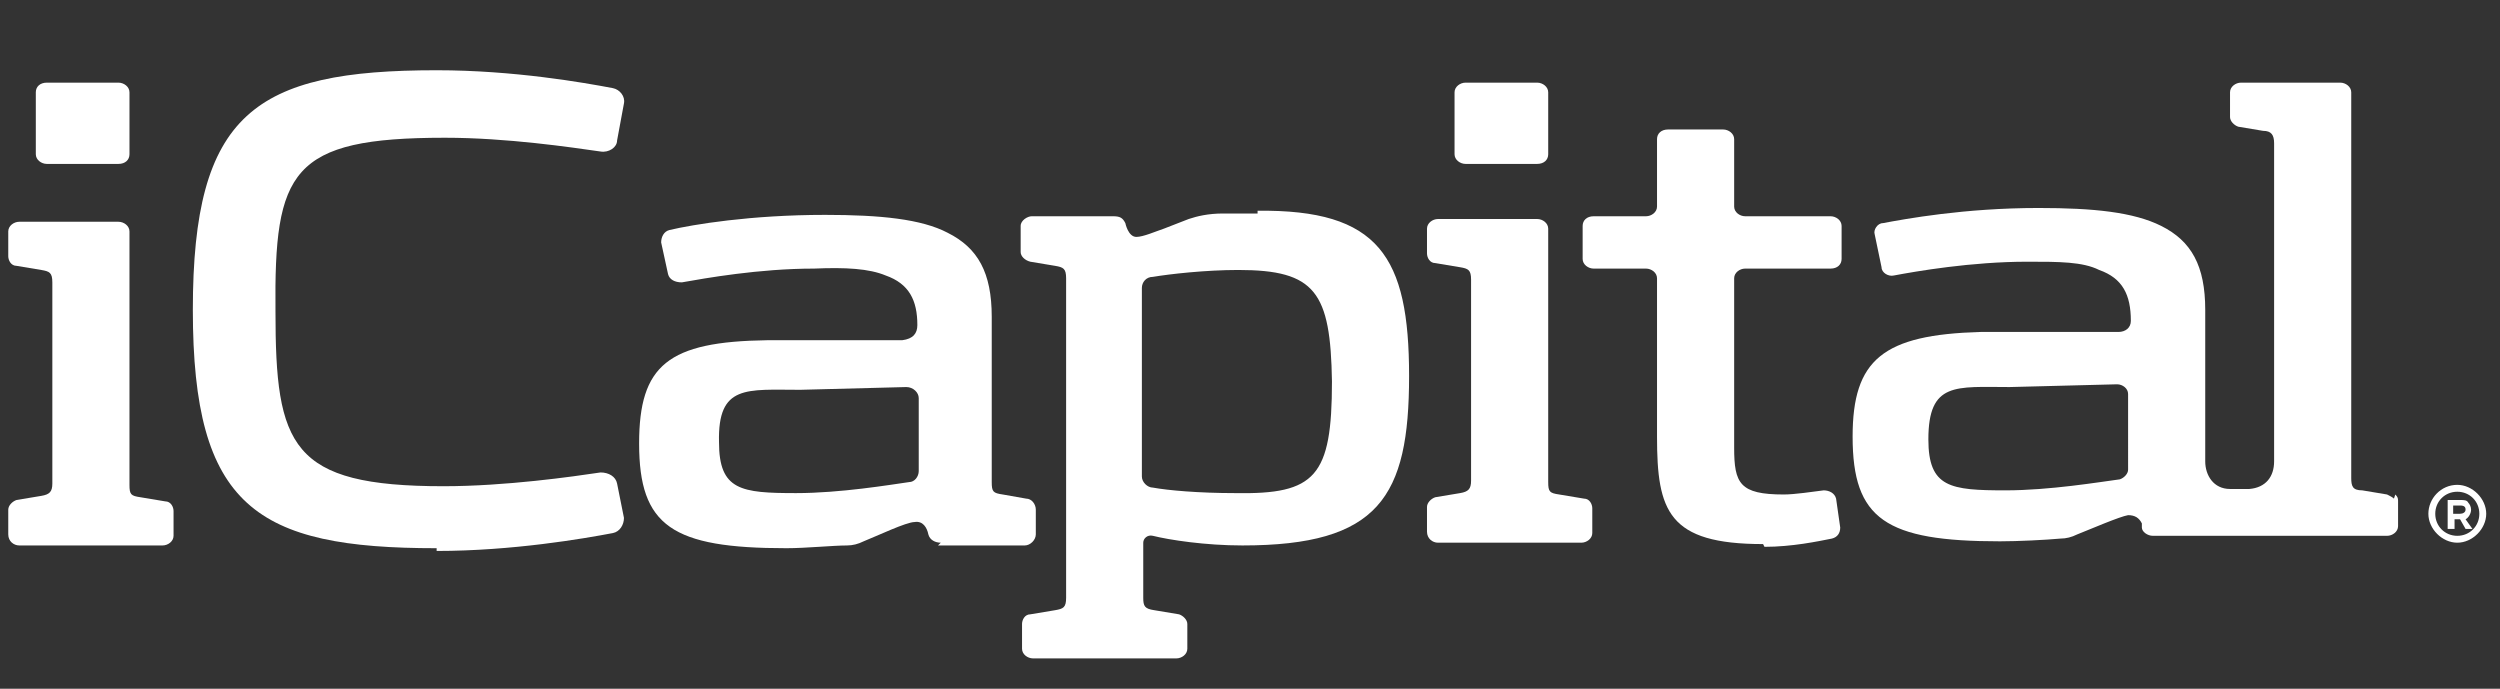
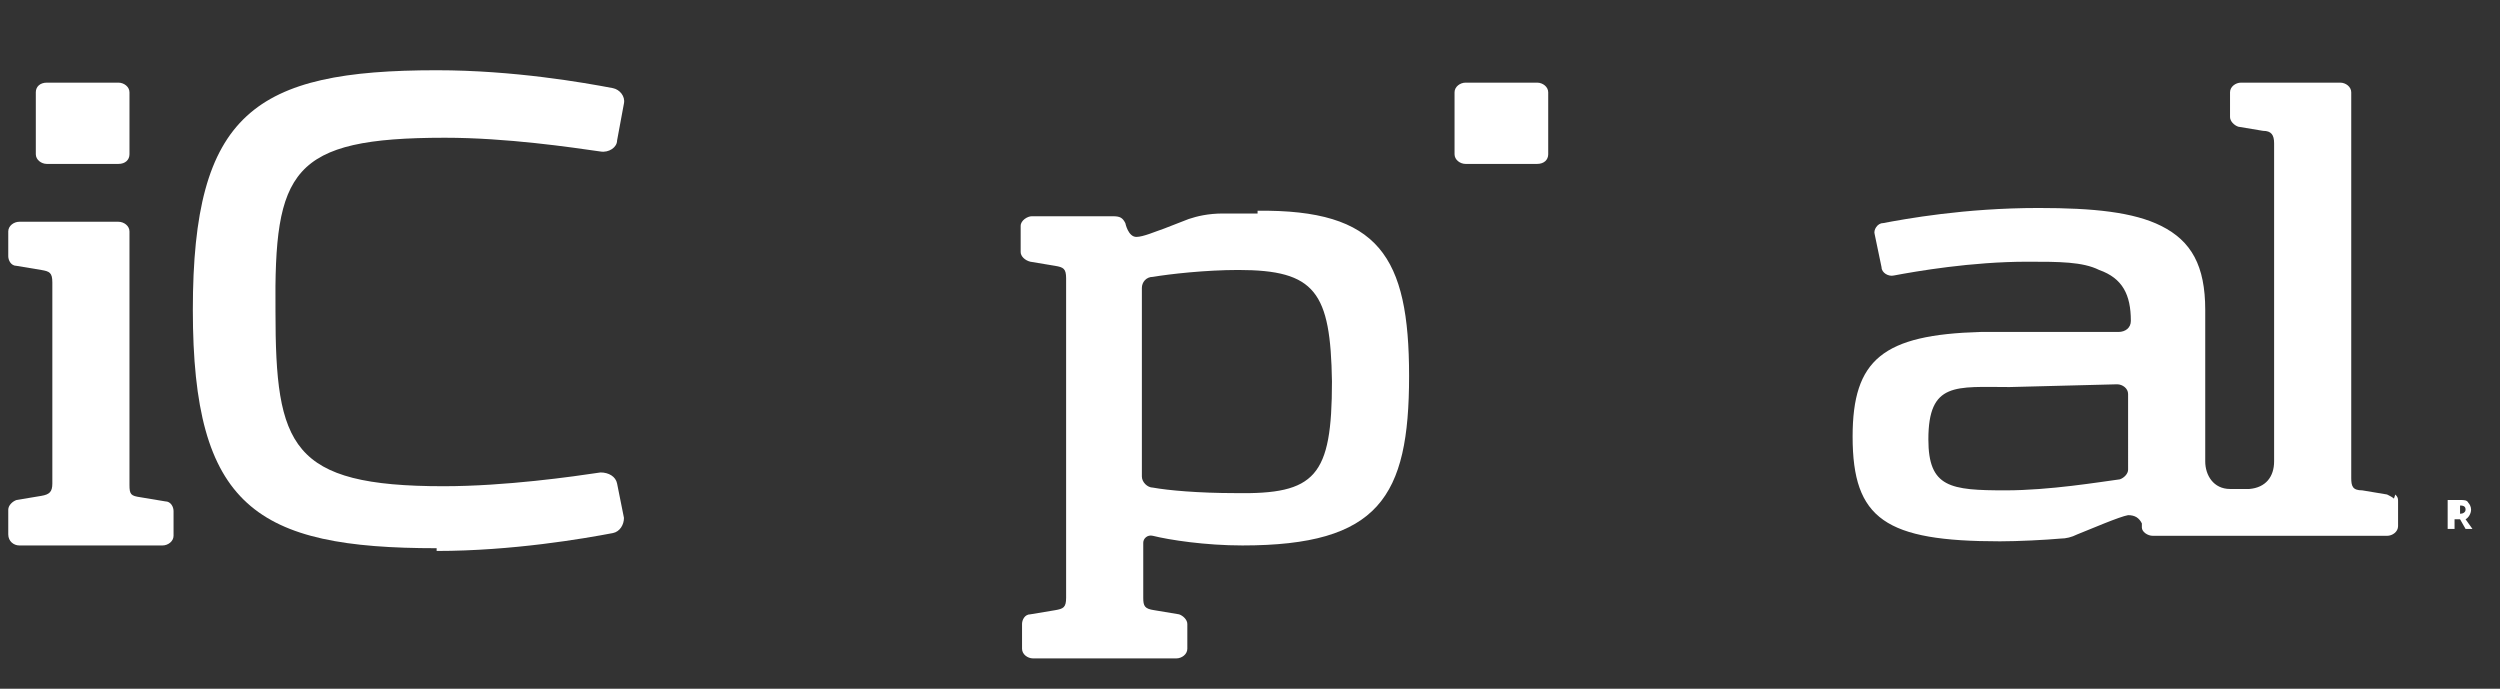
<svg xmlns="http://www.w3.org/2000/svg" version="1.1" id="Layer_1" x="0px" y="0px" viewBox="0 0 181.5 50" style="enable-background:new 0 0 181.5 50;" xml:space="preserve">
  <rect x="0" y="0" width="181.5" height="50" fill="#333333" stroke="none" />
  <style type="text/css">
	.st0{fill:#FFFFFF;}
</style>
  <g>
    <g id="Layer_1_00000144319474492980593850000001574600916537045393_">
      <path class="st0" d="M31.7,39.8c-13.1,0-17.7-3-17.7-17.3S18.5,5.1,31.7,5.1c5.6,0,10.7,0.9,12.8,1.3C45,6.5,45.4,7,45.3,7.5    l-0.5,2.7c0,0.5-0.6,0.9-1.2,0.8c-2.1-0.3-6.8-1-11.3-1C21.1,10,19.9,12.4,20,22.6c0,9.8,1.1,12.7,12.2,12.7c4.5,0,9.4-0.7,11.4-1    c0.6,0,1.1,0.3,1.2,0.8l0.5,2.5c0,0.5-0.3,1-0.8,1.1c-2.1,0.4-7.3,1.3-12.8,1.3" />
      <path class="st0" d="M0.6,38.8V37c0-0.3,0.3-0.6,0.6-0.7L3,36c0.6-0.1,0.8-0.3,0.8-0.9V20.5c0-0.7-0.2-0.8-0.8-0.9l-1.8-0.3    c-0.4,0-0.6-0.4-0.6-0.7v-1.8c0-0.4,0.4-0.7,0.8-0.7h7.2c0.4,0,0.8,0.3,0.8,0.7v18.4c0,0.7,0.1,0.8,0.8,0.9l1.8,0.3    c0.4,0,0.6,0.4,0.6,0.7v1.8c0,0.4-0.4,0.7-0.8,0.7H1.4C1,39.6,0.6,39.3,0.6,38.8" />
-       <path class="st0" d="M103.6,38.6v-1.8c0-0.3,0.3-0.6,0.6-0.7l1.8-0.3c0.6-0.1,0.8-0.3,0.8-0.9V20.3c0-0.7-0.2-0.8-0.8-0.9    l-1.8-0.3c-0.4,0-0.6-0.4-0.6-0.7v-1.8c0-0.4,0.4-0.7,0.8-0.7h7.2c0.4,0,0.8,0.3,0.8,0.7V35c0,0.7,0.1,0.8,0.8,0.9l1.8,0.3    c0.4,0,0.6,0.4,0.6,0.7v1.8c0,0.4-0.4,0.7-0.8,0.7h-10.4C104,39.4,103.6,39.1,103.6,38.6" />
      <path class="st0" d="M173.8,36.2c-0.1-0.1-0.3-0.2-0.5-0.3l0,0l-1.8-0.3c-0.7,0-0.8-0.3-0.8-0.9l0,0v-28c0-0.4-0.4-0.7-0.8-0.7    h-7.2c-0.4,0-0.8,0.3-0.8,0.7v1.8c0,0.3,0.3,0.6,0.6,0.7l1.8,0.3c0.6,0,0.8,0.3,0.8,0.9v23.1c0,1.1-0.6,1.9-1.8,2    c-0.2,0,0.2,0,0,0s-1.3,0-1.4,0c-0.2,0,0.1,0,0,0c-1.2,0-1.8-1-1.8-2v-11c0-3.2-1-5-3.2-6.1c-2-1-4.9-1.3-8.9-1.3    c-5.4,0-9.7,0.8-11.3,1.1c-0.4,0-0.7,0.5-0.6,0.8l0.5,2.4c0,0.4,0.5,0.7,0.9,0.6c1.6-0.3,5.6-1,9.7-1c2.3,0,4,0,5.2,0.6    c1.7,0.6,2.3,1.8,2.3,3.7c0,0.5-0.4,0.8-0.9,0.8h-10c-7.1,0.2-9.3,2-9.3,7.6c0,6,2.4,7.6,10.7,7.6c1.3,0,3.3-0.1,4.4-0.2    c0.4,0,0.8-0.1,1.2-0.3c1-0.4,3.1-1.3,3.7-1.4c0.5,0,0.8,0.2,1,0.6c0,0,0,0.2,0,0.3c0,0.3,0.4,0.6,0.8,0.6h5h1.3h10.7    c0.4,0,0.8-0.3,0.8-0.7v-1.8c0-0.2,0-0.3-0.2-0.5 M154.5,34.1c0,0.3-0.3,0.6-0.6,0.7c-1.5,0.2-5.1,0.8-8.3,0.8    c-4,0-5.6-0.2-5.6-3.7c0-4.2,2-3.8,5.9-3.8l7.8-0.2c0.4,0,0.8,0.3,0.8,0.7V34L154.5,34.1z" />
-       <path class="st0" d="M128,39.5c-6.9,0-7.7-2.4-7.7-7.8V20.2c0-0.4-0.4-0.7-0.8-0.7h-3.8c-0.4,0-0.8-0.3-0.8-0.7v-2.4    c0-0.4,0.3-0.7,0.8-0.7h3.8c0.4,0,0.8-0.3,0.8-0.7v-4.9c0-0.4,0.3-0.7,0.8-0.7h4c0.4,0,0.8,0.3,0.8,0.7V15c0,0.4,0.4,0.7,0.8,0.7    h6.2c0.4,0,0.8,0.3,0.8,0.7v2.4c0,0.4-0.3,0.7-0.8,0.7h-6.2c-0.4,0-0.8,0.3-0.8,0.7v12.3c0,2.6,0.4,3.4,3.6,3.4    c0.8,0,2.1-0.2,2.9-0.3c0.4,0,0.8,0.2,0.9,0.6l0.3,2.1c0,0.4-0.2,0.7-0.6,0.8c-1,0.2-2.9,0.6-4.9,0.6" />
-       <path class="st0" d="M68.3,39.4c-0.4,0-0.8-0.2-0.9-0.6c-0.1-0.5-0.4-1-1-0.9c-0.6,0-2.7,1-3.7,1.4c-0.4,0.2-0.8,0.3-1.2,0.3    c-1,0-3,0.2-4.4,0.2c-8.3,0-10.7-1.6-10.7-7.6c0-5.7,2.1-7.4,9.3-7.5h9.8c0.8-0.1,1.1-0.5,1.1-1.1c0-1.8-0.6-3-2.3-3.6    c-1.2-0.5-2.9-0.6-5.2-0.5c-4,0-7.9,0.7-9.6,1c-0.5,0-0.9-0.2-1-0.6L48,17.6c0-0.4,0.2-0.8,0.6-0.9c1.7-0.4,5.9-1.1,11.3-1.1    c4,0,7,0.3,8.9,1.3C71,18,72,19.8,72,23v12c0,0.7,0.1,0.8,0.8,0.9l1.7,0.3c0.4,0,0.7,0.4,0.7,0.8v1.8c0,0.4-0.4,0.8-0.8,0.8h-6.3     M66.7,28.9c0-0.4-0.4-0.8-0.9-0.8l-7.7,0.2c-3.9,0-6-0.4-5.9,3.8c0,3.5,1.6,3.7,5.6,3.7c3.2,0,6.8-0.6,8.2-0.8    c0.4,0,0.7-0.4,0.7-0.8C66.7,34.2,66.7,28.9,66.7,28.9z" />
      <path class="st0" d="M91.3,15.5c-0.8,0-1.8,0-2.5,0c-1.1,0-1.9,0.2-2.5,0.4l-1.8,0.7c-0.6,0.2-1.5,0.6-2,0.6c-0.6,0-0.8-1-0.8-1    c-0.2-0.4-0.4-0.5-0.9-0.5h-5.9c-0.3,0-0.8,0.3-0.8,0.7v1.9c0,0.3,0.3,0.6,0.7,0.7l1.8,0.3c0.6,0.1,0.8,0.2,0.8,0.9v23.2l0,0    c0,0.7-0.2,0.8-0.8,0.9l-1.8,0.3c-0.4,0-0.6,0.4-0.6,0.7v1.8c0,0.4,0.4,0.7,0.8,0.7h10.4c0.4,0,0.8-0.3,0.8-0.7v-1.8    c0-0.3-0.3-0.6-0.6-0.7l-1.8-0.3C83.1,44.2,83,44,83,43.4l0,0v-4c0-0.3,0.3-0.6,0.7-0.5c1.2,0.3,3.8,0.7,6.5,0.7    c9.9,0,12.1-3.5,12.1-12.3c0-8.7-2.2-12.1-11-12 M89.7,35.8c-2.7,0-4.9-0.2-6-0.4c-0.4,0-0.8-0.4-0.8-0.8V20.9    c0-0.4,0.3-0.8,0.8-0.8c1.2-0.2,3.8-0.5,6.2-0.5c5.6,0,6.7,1.6,6.8,8.1C96.7,34.6,95.5,35.9,89.7,35.8L89.7,35.8z" />
      <path class="st0" d="M105.6,11.2V6.7c0-0.4,0.4-0.7,0.8-0.7h5.2c0.4,0,0.8,0.3,0.8,0.7v4.5c0,0.4-0.3,0.7-0.8,0.7h-5.2    C106,11.9,105.6,11.6,105.6,11.2" />
      <path class="st0" d="M2.6,11.2V6.7C2.6,6.3,2.9,6,3.4,6h5.2C9,6,9.4,6.3,9.4,6.7v4.5c0,0.4-0.3,0.7-0.8,0.7H3.4    C3,11.9,2.6,11.6,2.6,11.2" />
-       <path class="st0" d="M177.6,36.3h1c0.3,0,0.5,0,0.6,0.2c0.1,0.1,0.2,0.3,0.2,0.5l0,0c0,0.3-0.2,0.6-0.4,0.7l0.5,0.7H179l-0.4-0.7    h-0.4v0.7h-0.5v-2.1 M178.6,37.3c0.2,0,0.4-0.1,0.4-0.3l0,0c0-0.2-0.1-0.3-0.4-0.3h-0.5v0.6H178.6z" />
-       <path class="st0" d="M178.4,35.7c0.9,0,1.6,0.7,1.6,1.6s-0.7,1.6-1.6,1.6s-1.6-0.7-1.6-1.6S177.5,35.7,178.4,35.7 M178.4,35.2    c-1.2,0-2.1,1-2.1,2.1s1,2.1,2.1,2.1s2.1-1,2.1-2.1S179.5,35.2,178.4,35.2z" />
+       <path class="st0" d="M177.6,36.3h1c0.3,0,0.5,0,0.6,0.2c0.1,0.1,0.2,0.3,0.2,0.5l0,0c0,0.3-0.2,0.6-0.4,0.7l0.5,0.7H179l-0.4-0.7    h-0.4v0.7h-0.5v-2.1 M178.6,37.3c0.2,0,0.4-0.1,0.4-0.3l0,0c0-0.2-0.1-0.3-0.4-0.3v0.6H178.6z" />
    </g>
  </g>
</svg>